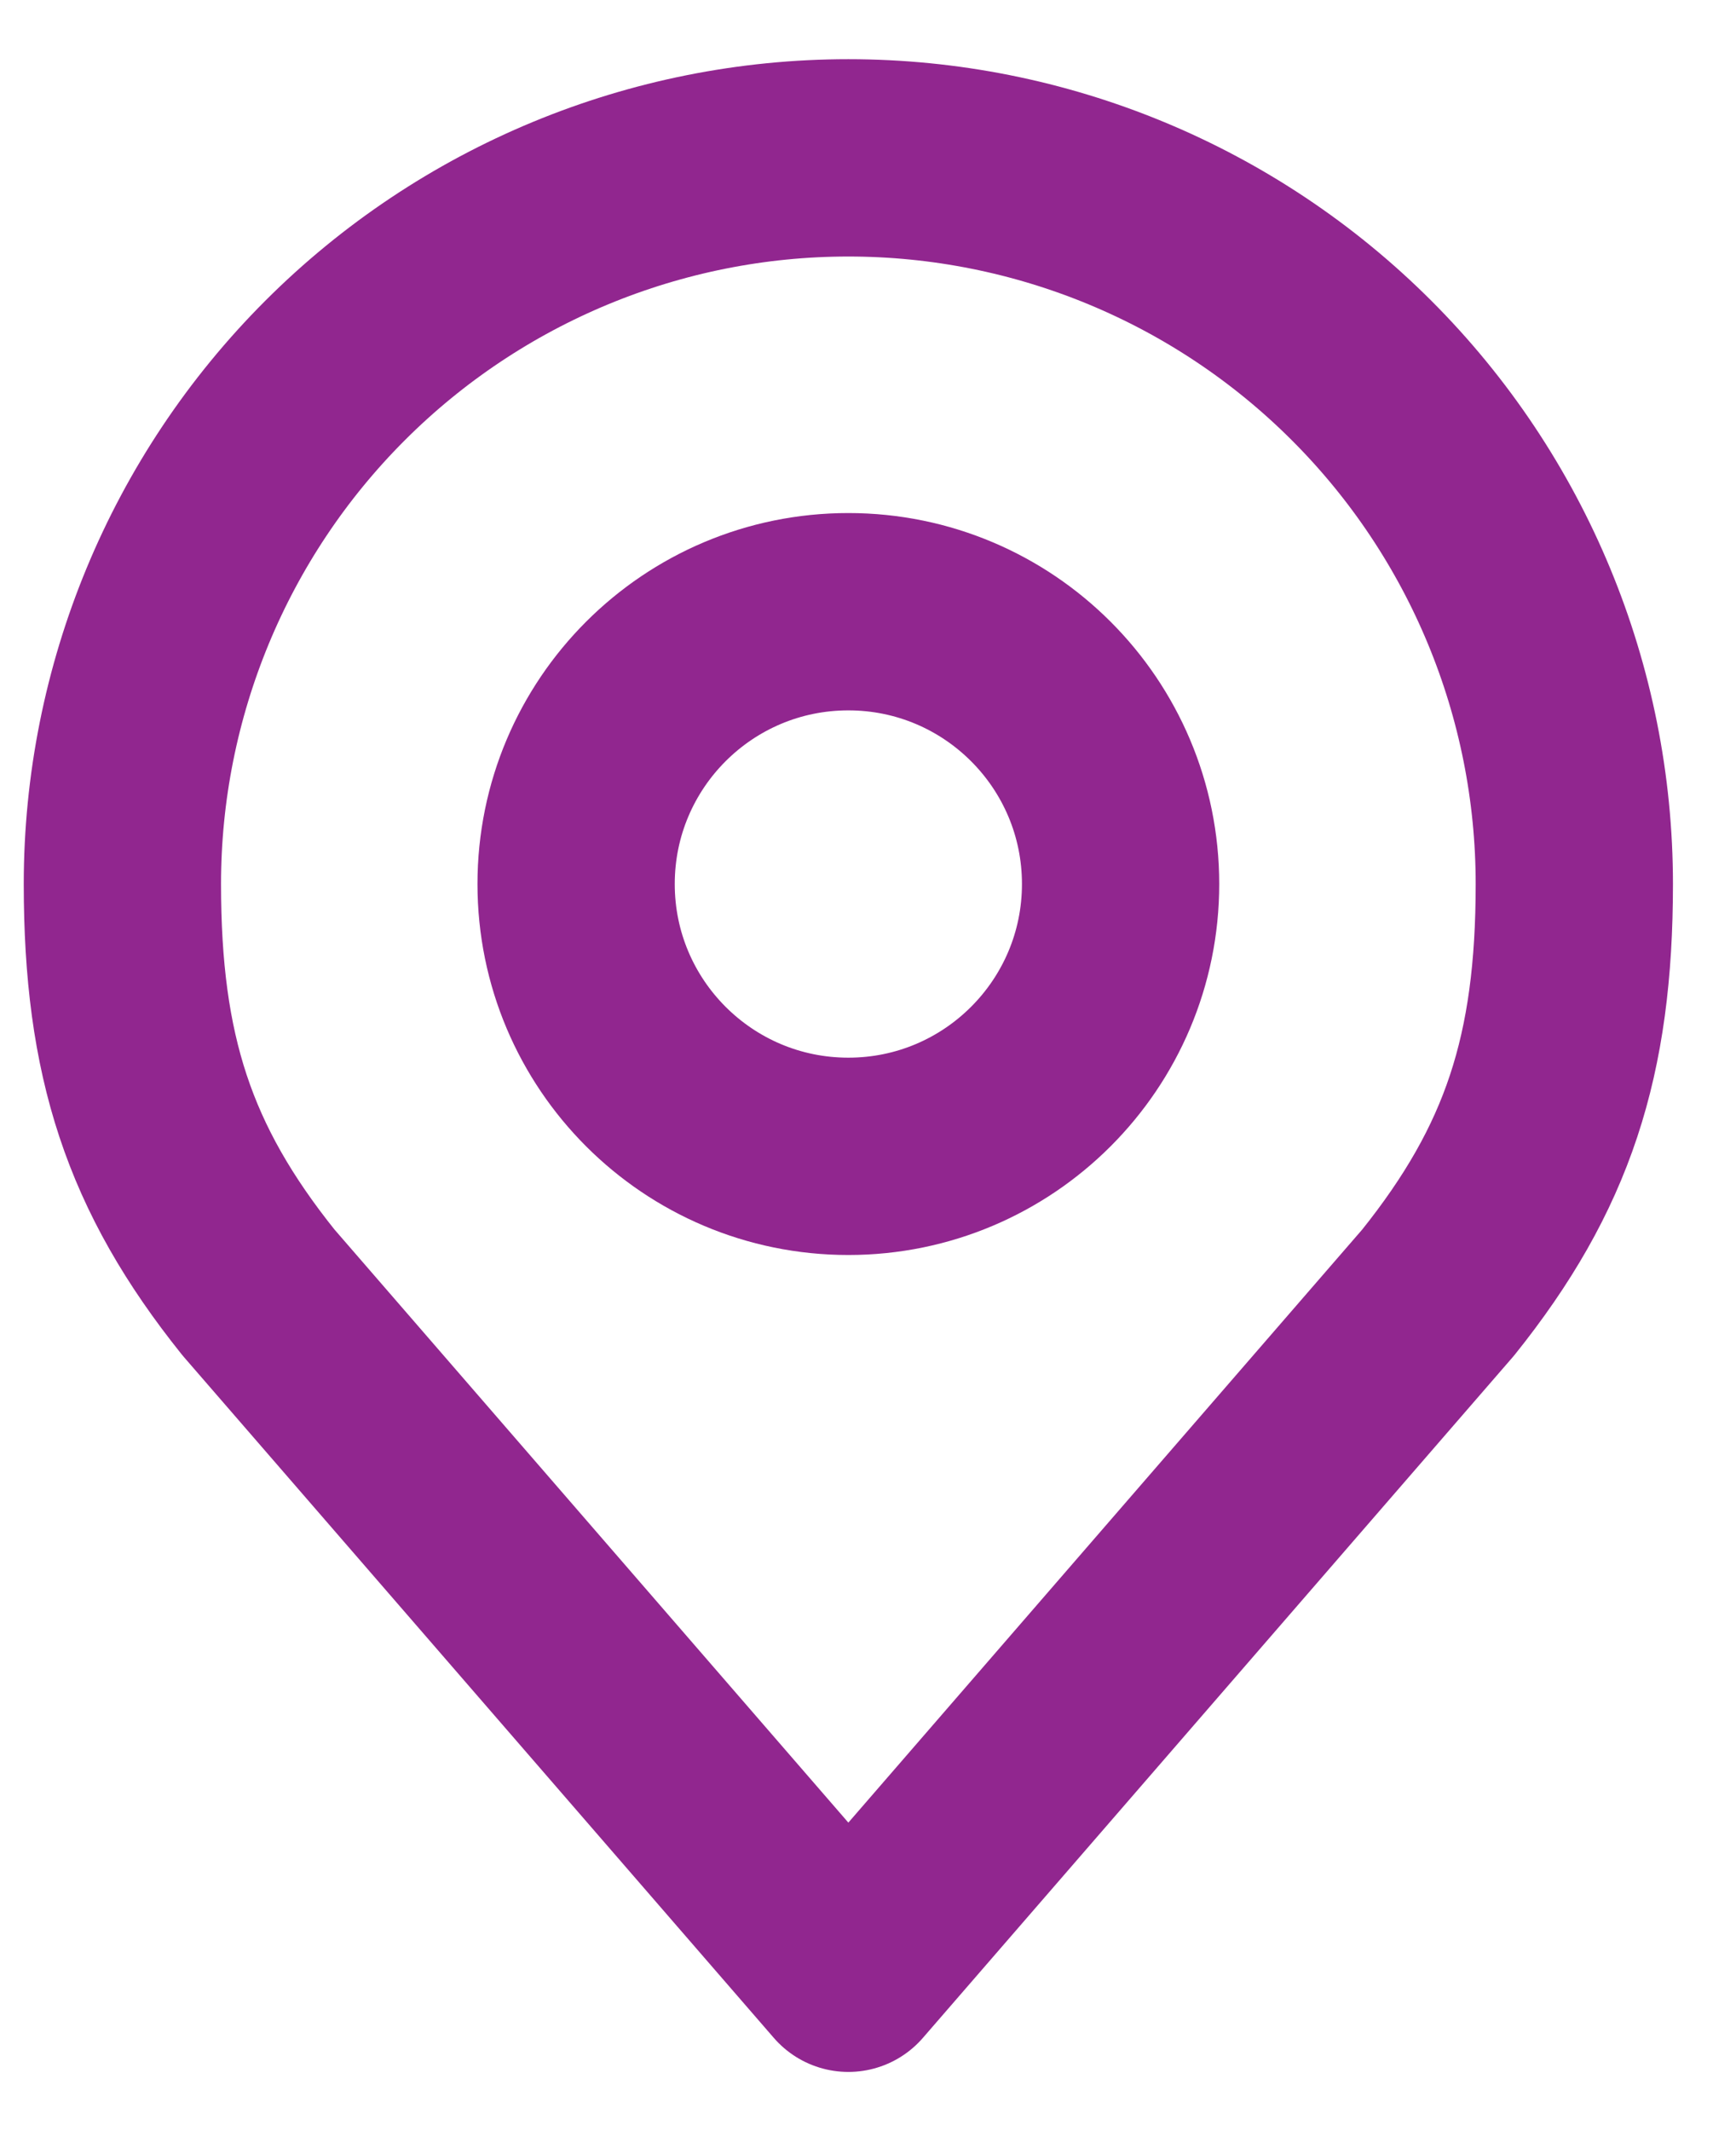
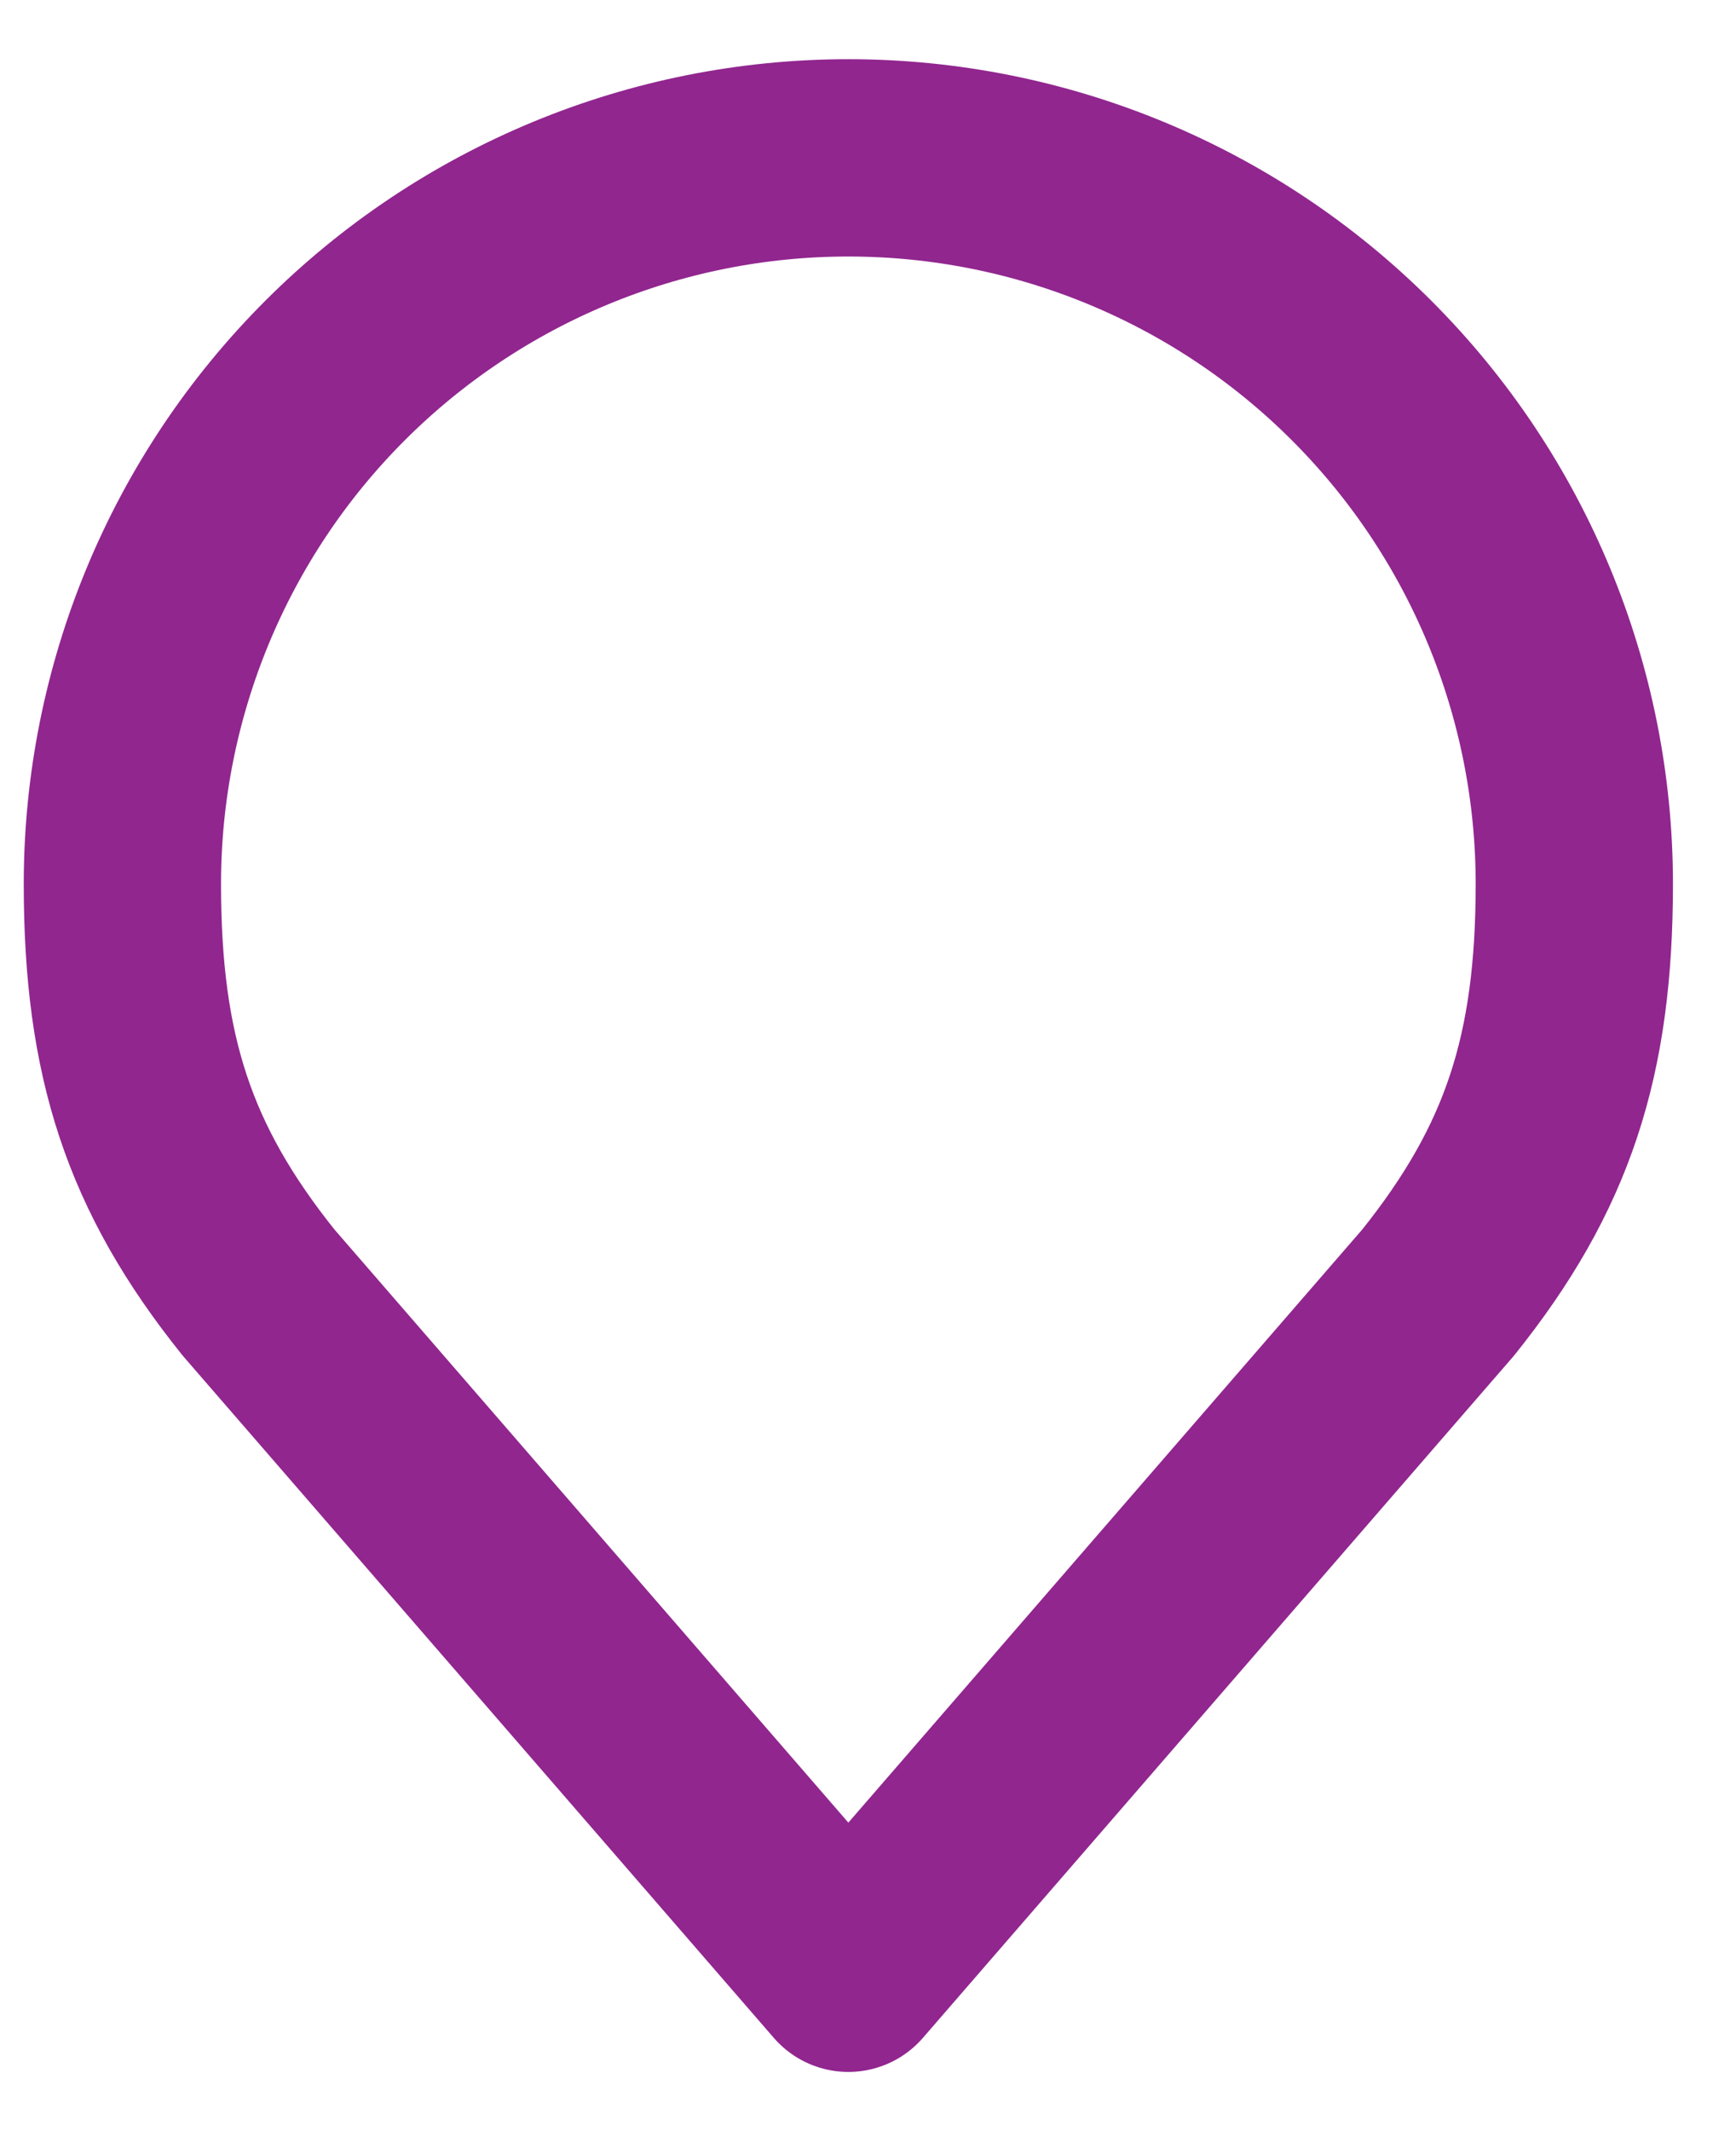
<svg xmlns="http://www.w3.org/2000/svg" width="22" height="27" viewBox="0 0 22 27" fill="none">
-   <path d="M10.751 14.65C12.656 14.65 14.201 13.105 14.201 11.2C14.201 9.295 12.656 7.75 10.751 7.75C8.845 7.75 7.301 9.295 7.301 11.2C7.301 13.105 8.845 14.65 10.751 14.65Z" stroke="#91268F" stroke-width="2.5" stroke-linecap="round" stroke-linejoin="round" />
  <path d="M10.751 2C8.311 2 5.971 2.969 4.245 4.695C2.52 6.42 1.551 8.76 1.551 11.2C1.551 13.376 2.013 14.8 3.276 16.375L10.751 25L18.226 16.375C19.488 14.8 19.951 13.376 19.951 11.2C19.951 8.76 18.982 6.42 17.256 4.695C15.531 2.969 13.191 2 10.751 2V2Z" stroke="#91268F" stroke-width="2.5" stroke-linecap="round" stroke-linejoin="round" />
</svg>